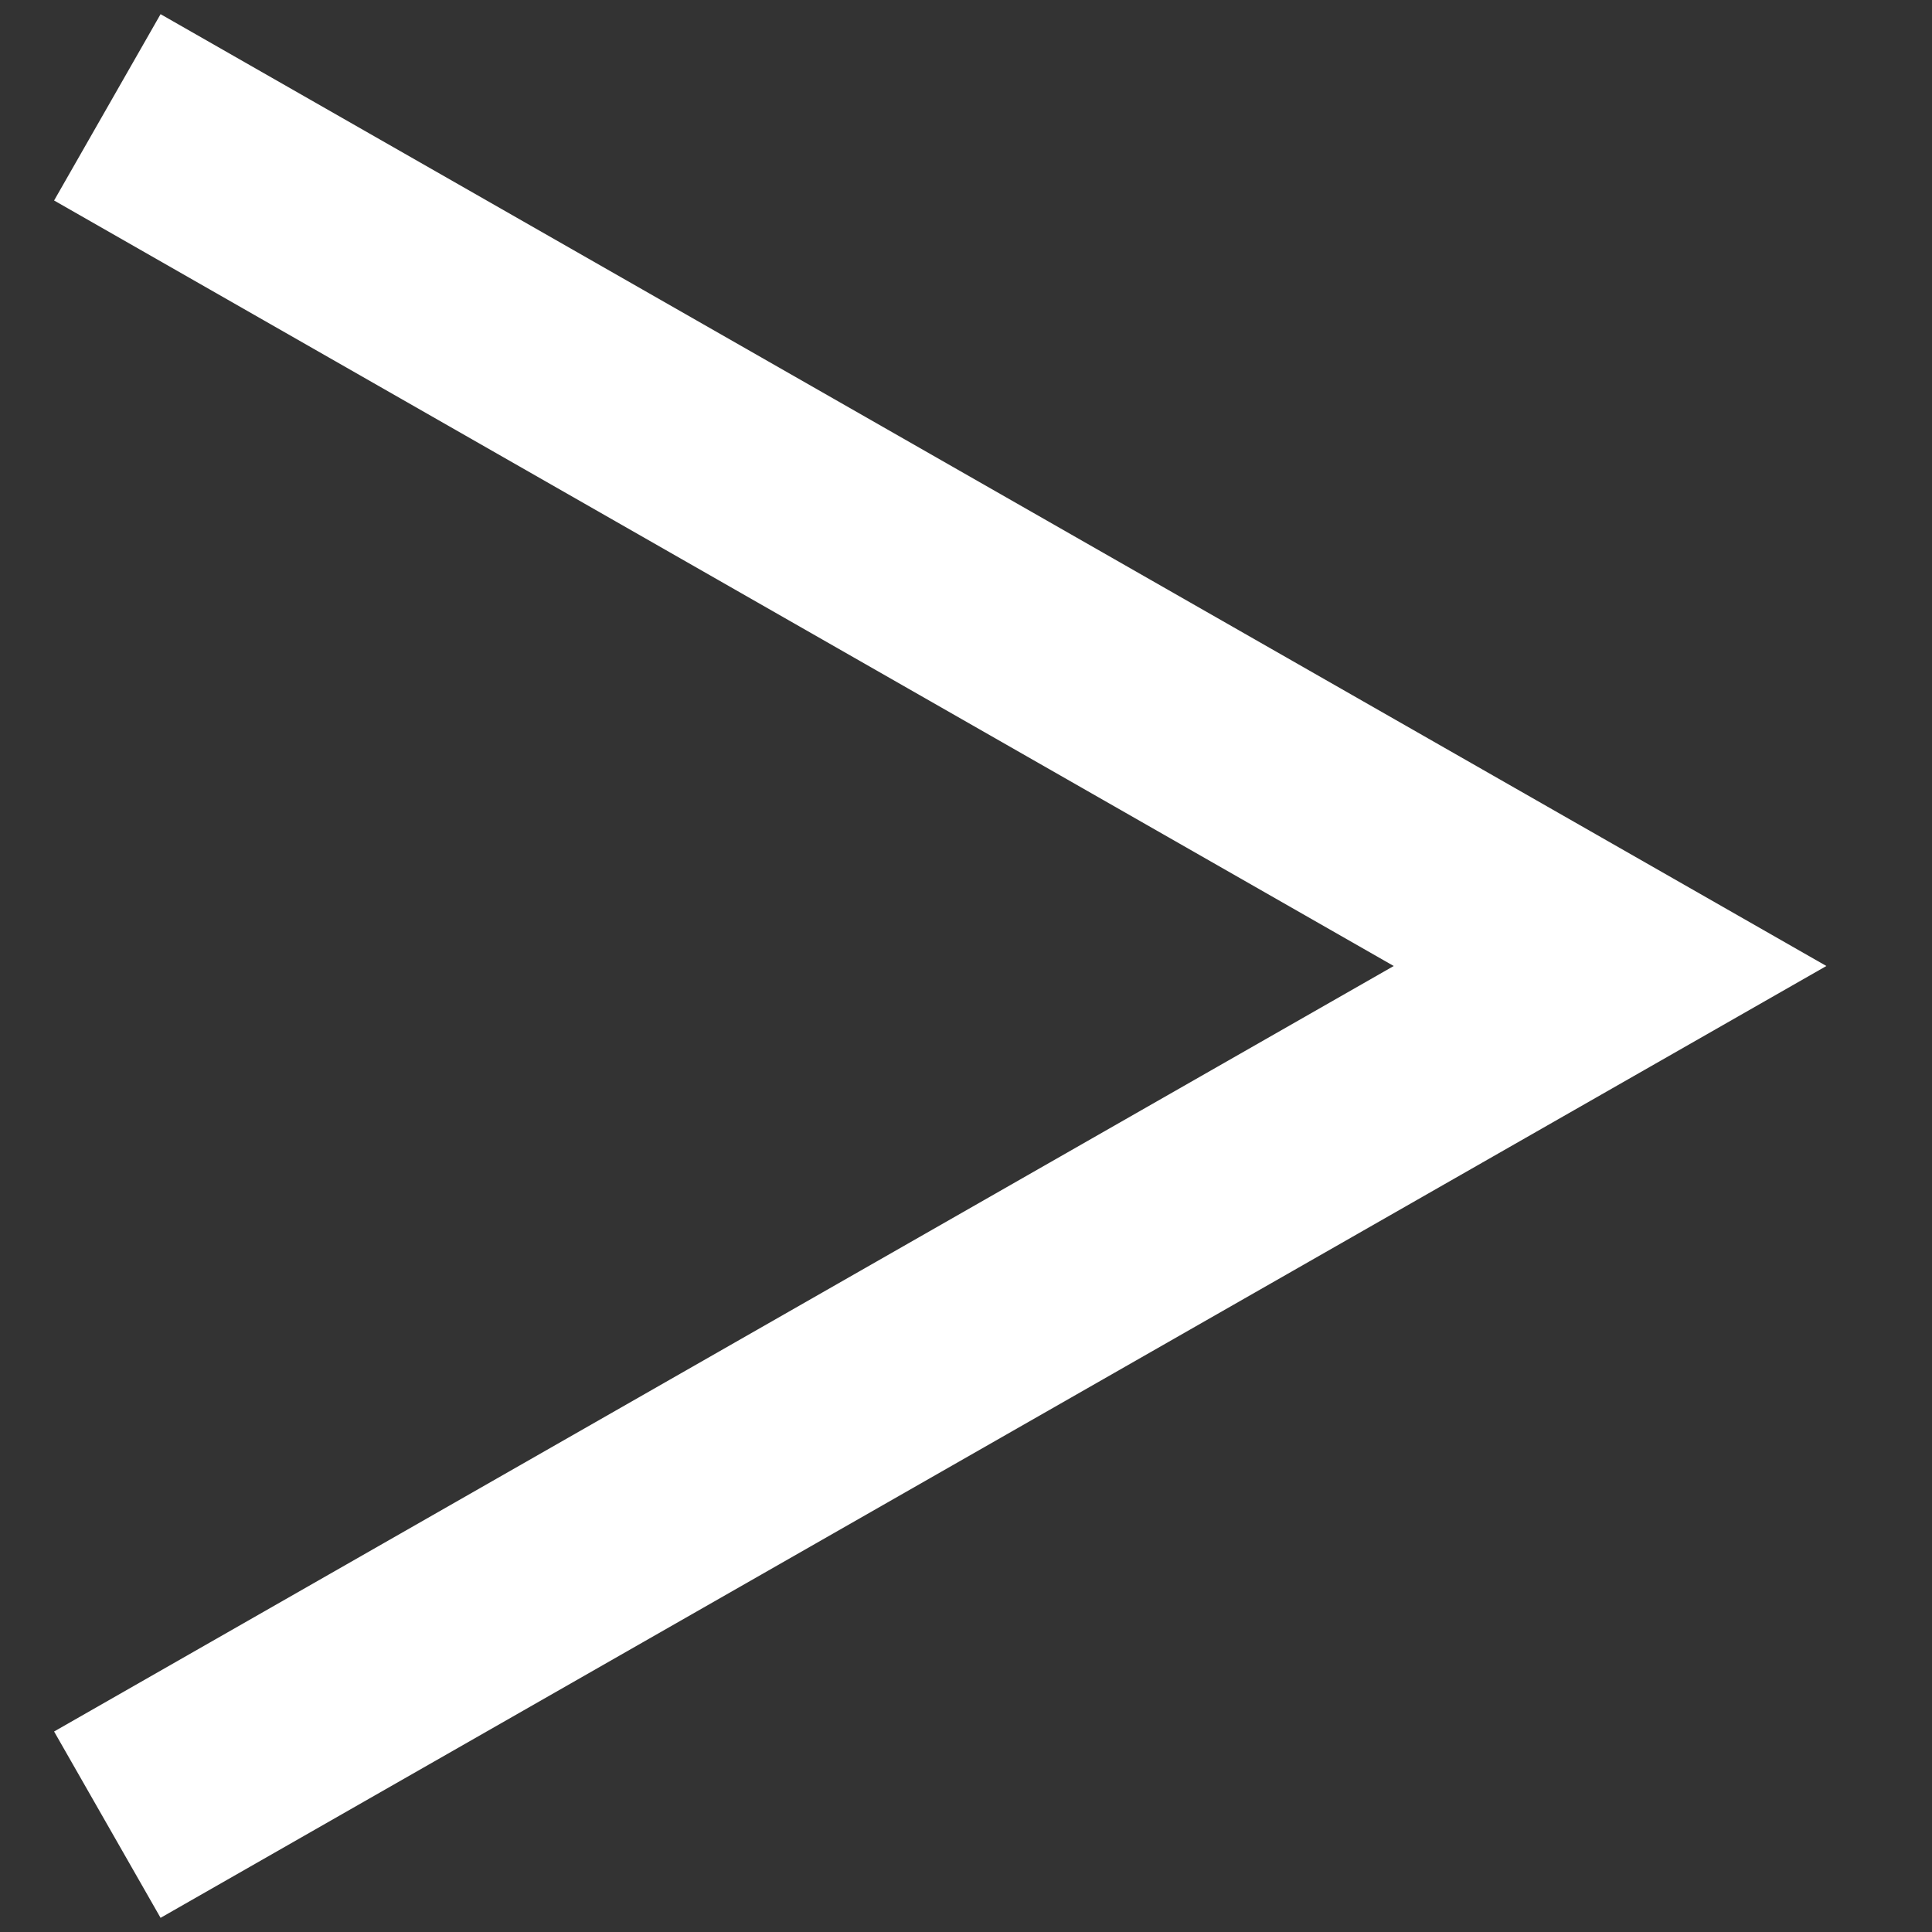
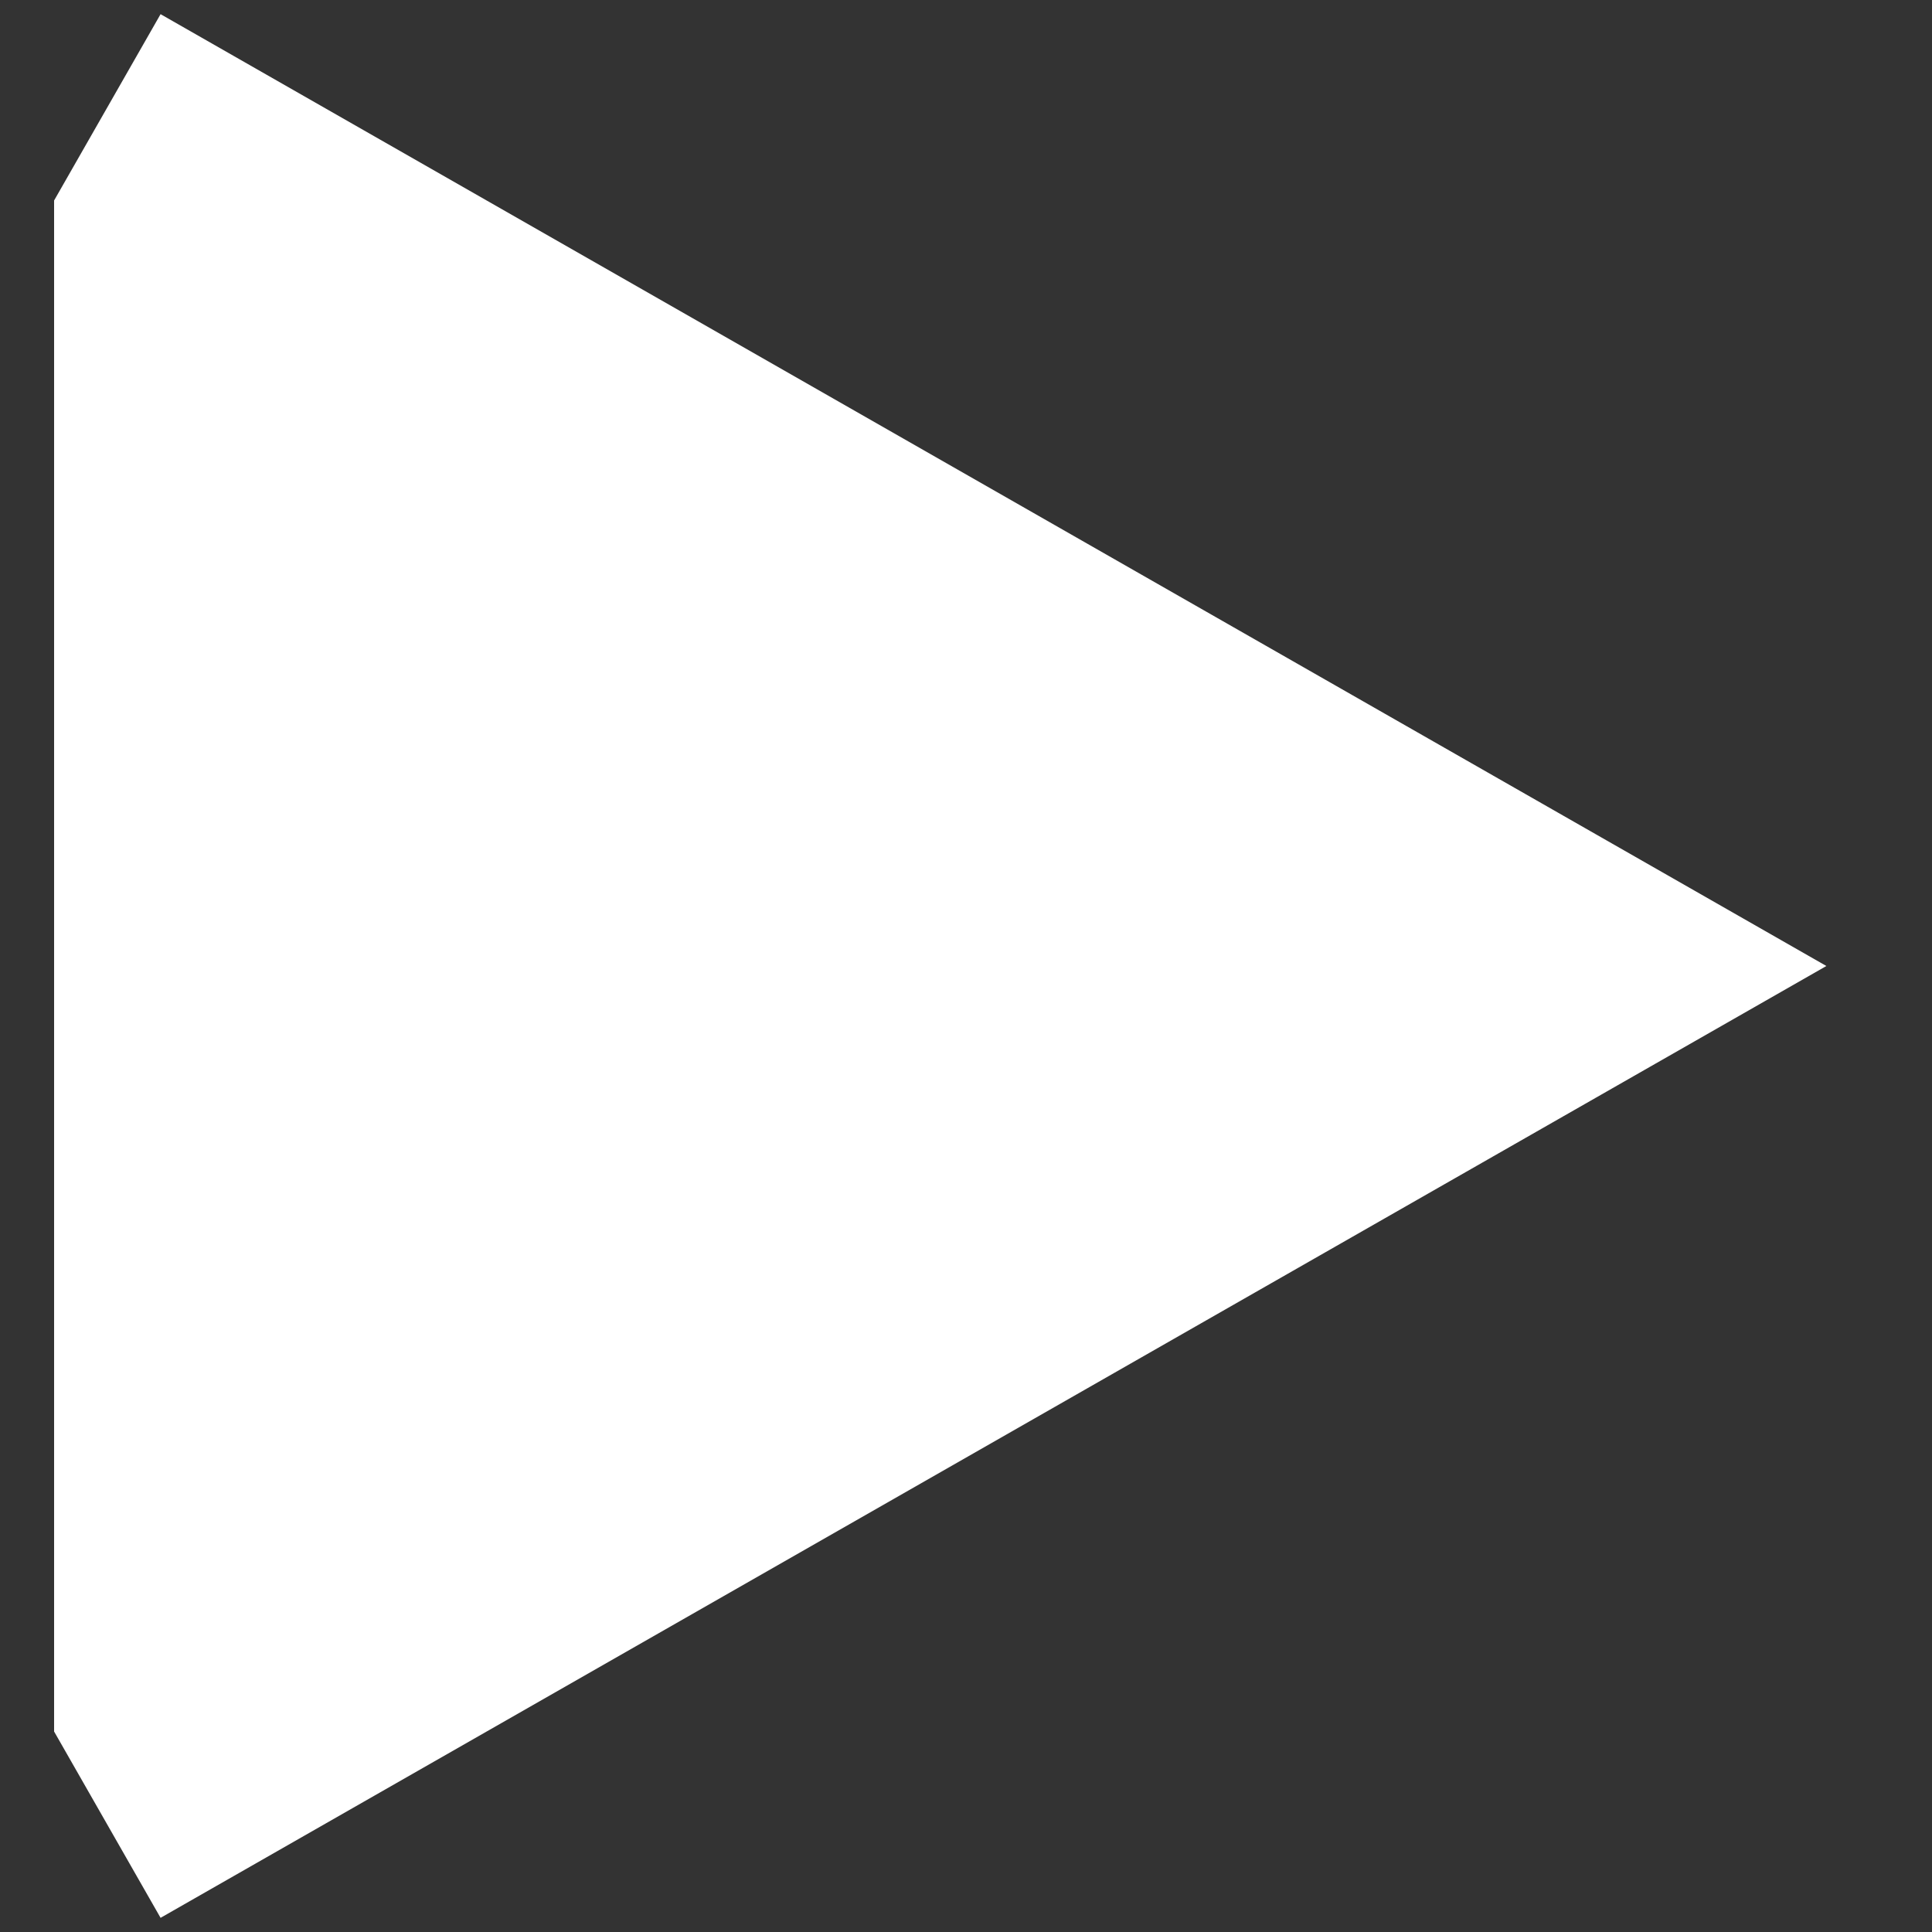
<svg xmlns="http://www.w3.org/2000/svg" width="18" height="18" viewBox="0 0 18 18" fill="none">
  <rect x="0" y="0" width="18" height="18" fill="#333333" stroke="none" />
-   <path d="M1.496 17.868L0.504 16.132L12.985 9L0.504 1.868L1.496 0.132L17.016 9L1.496 17.868Z" fill="white" />
+   <path d="M1.496 17.868L0.504 16.132L0.504 1.868L1.496 0.132L17.016 9L1.496 17.868Z" fill="white" />
</svg>